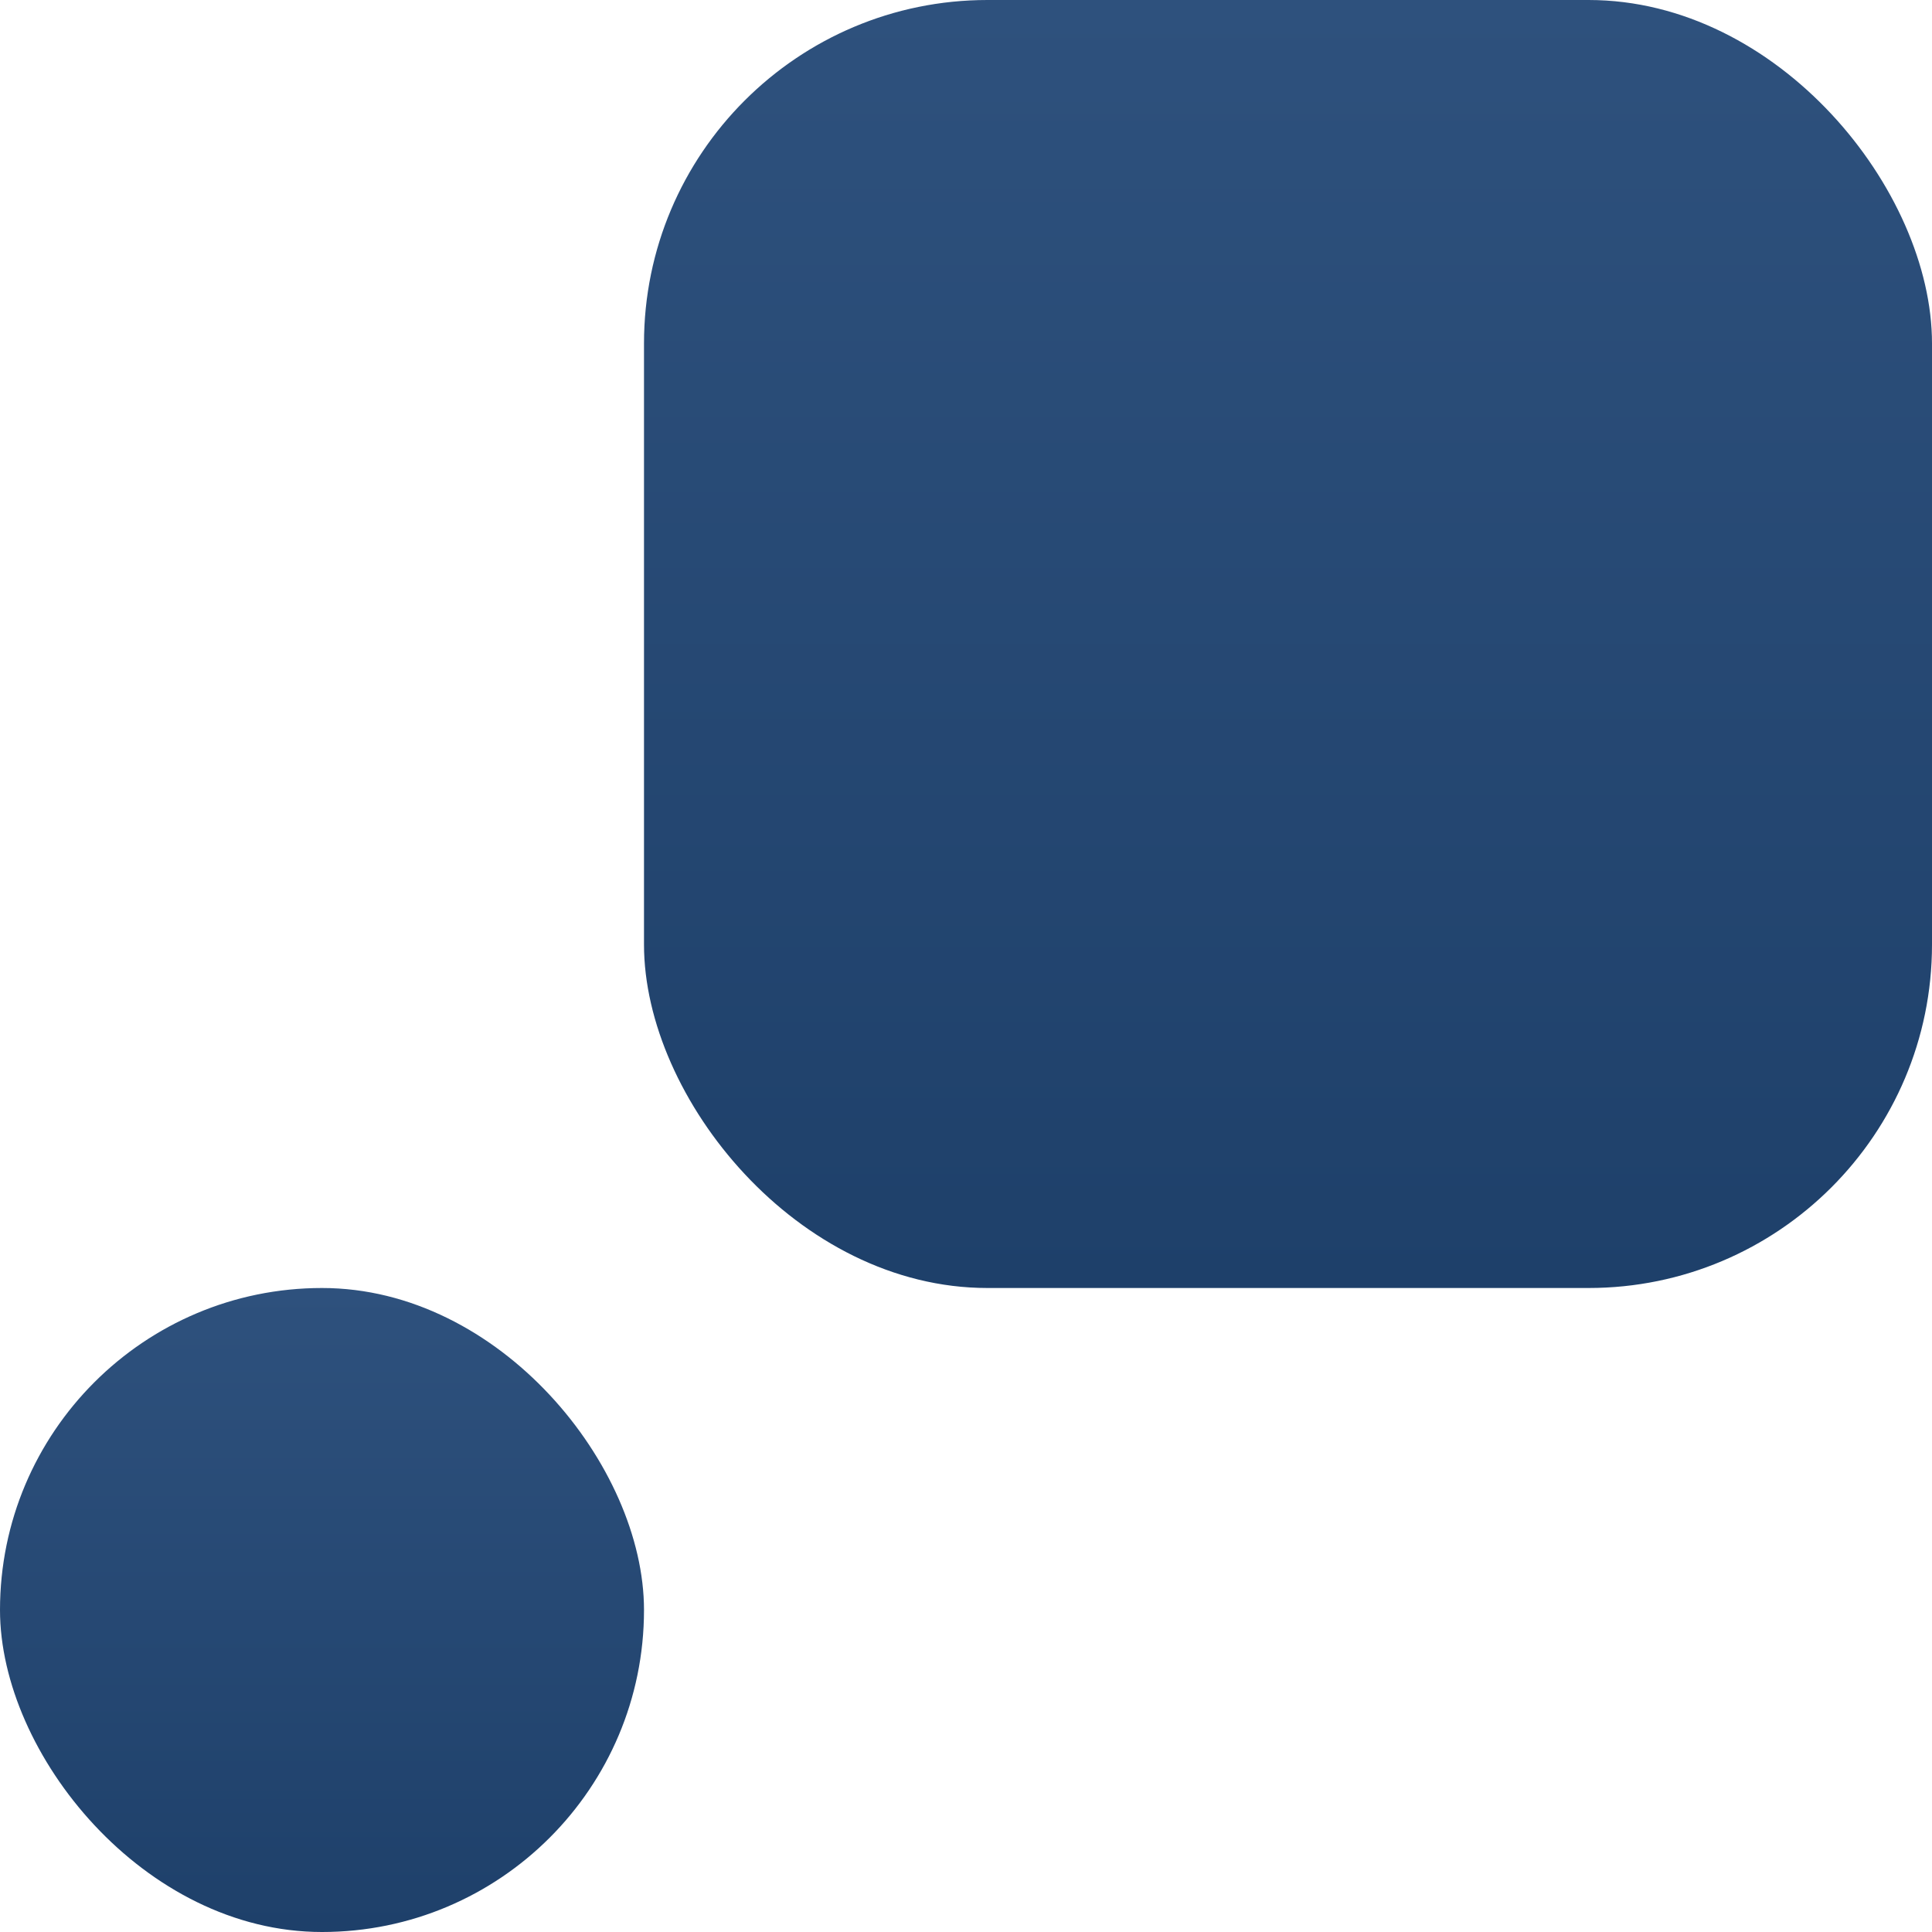
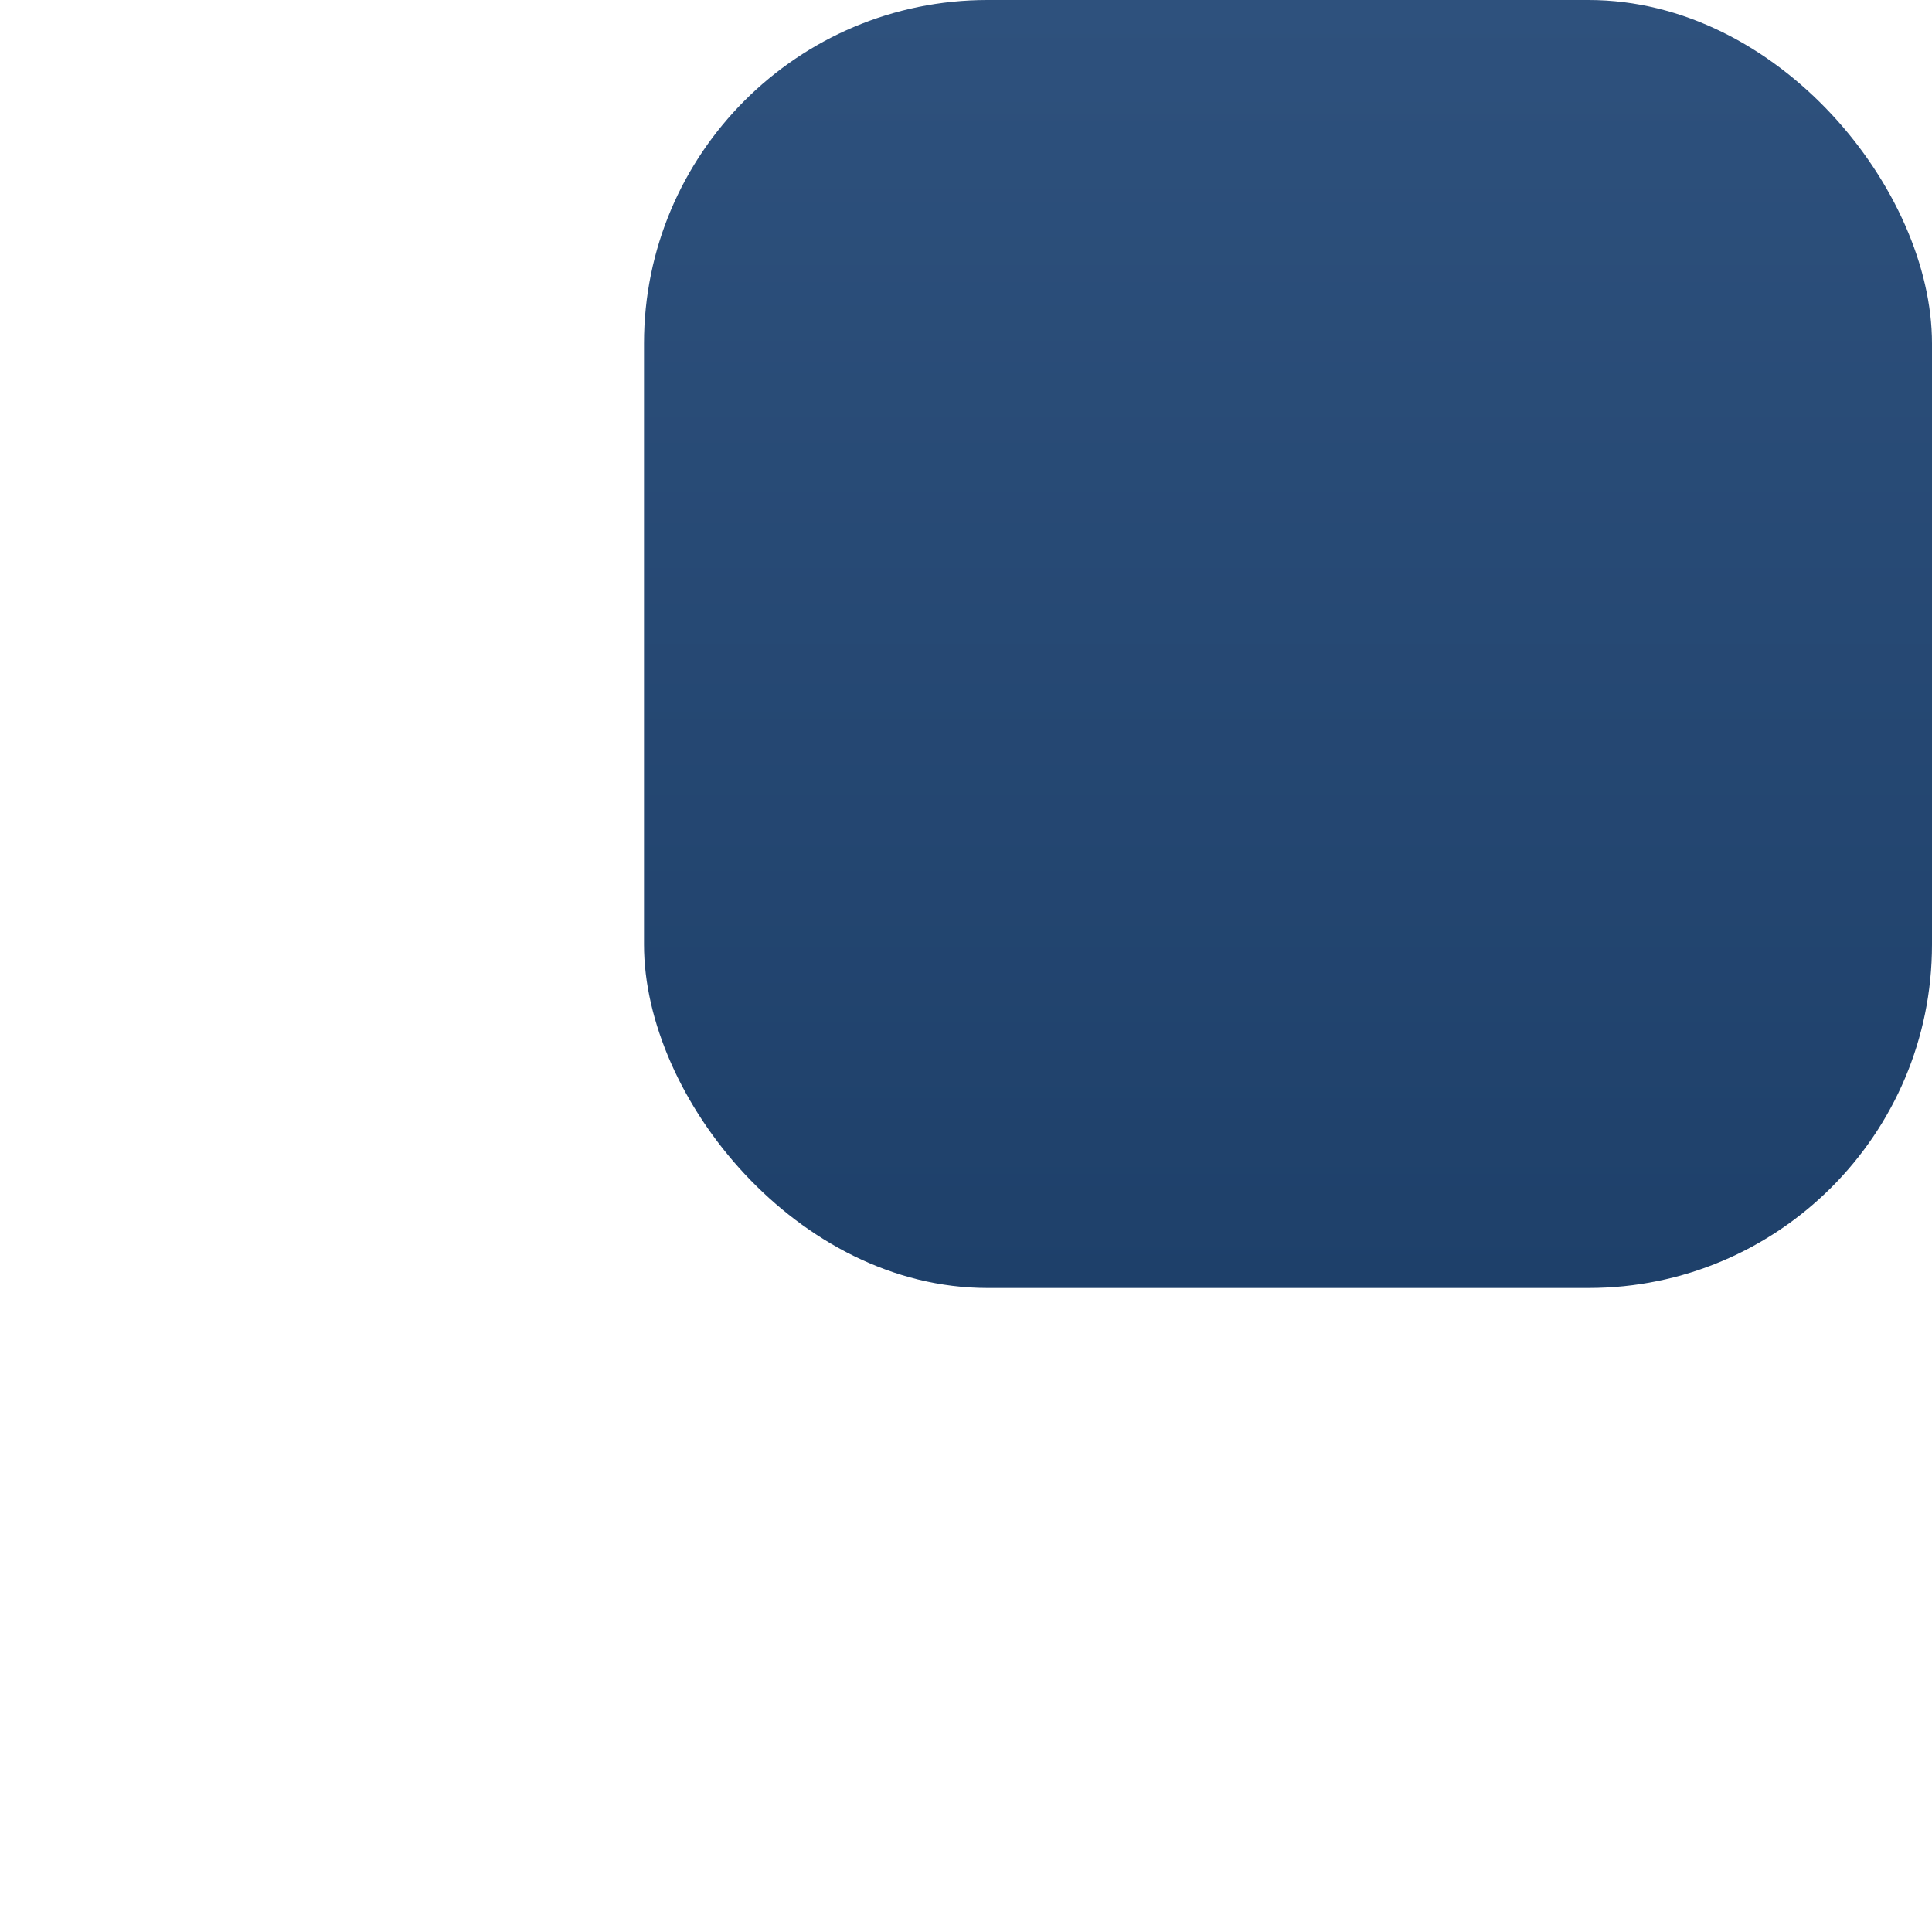
<svg xmlns="http://www.w3.org/2000/svg" width="45" height="45" viewBox="0 0 45 45" fill="none">
  <rect x="15" width="30" height="30" rx="8" fill="url(#paint0_linear_227_1297)" />
-   <rect y="30" width="15" height="15" rx="7.5" fill="url(#paint1_linear_227_1297)" />
  <defs>
    <linearGradient id="paint0_linear_227_1297" x1="30" y1="0" x2="30" y2="30" gradientUnits="userSpaceOnUse">
      <stop stop-color="#2E517D" />
      <stop offset="1" stop-color="#1E406A" />
    </linearGradient>
    <linearGradient id="paint1_linear_227_1297" x1="7.5" y1="30" x2="7.5" y2="45" gradientUnits="userSpaceOnUse">
      <stop stop-color="#2E517D" />
      <stop offset="1" stop-color="#1E406A" />
    </linearGradient>
  </defs>
</svg>